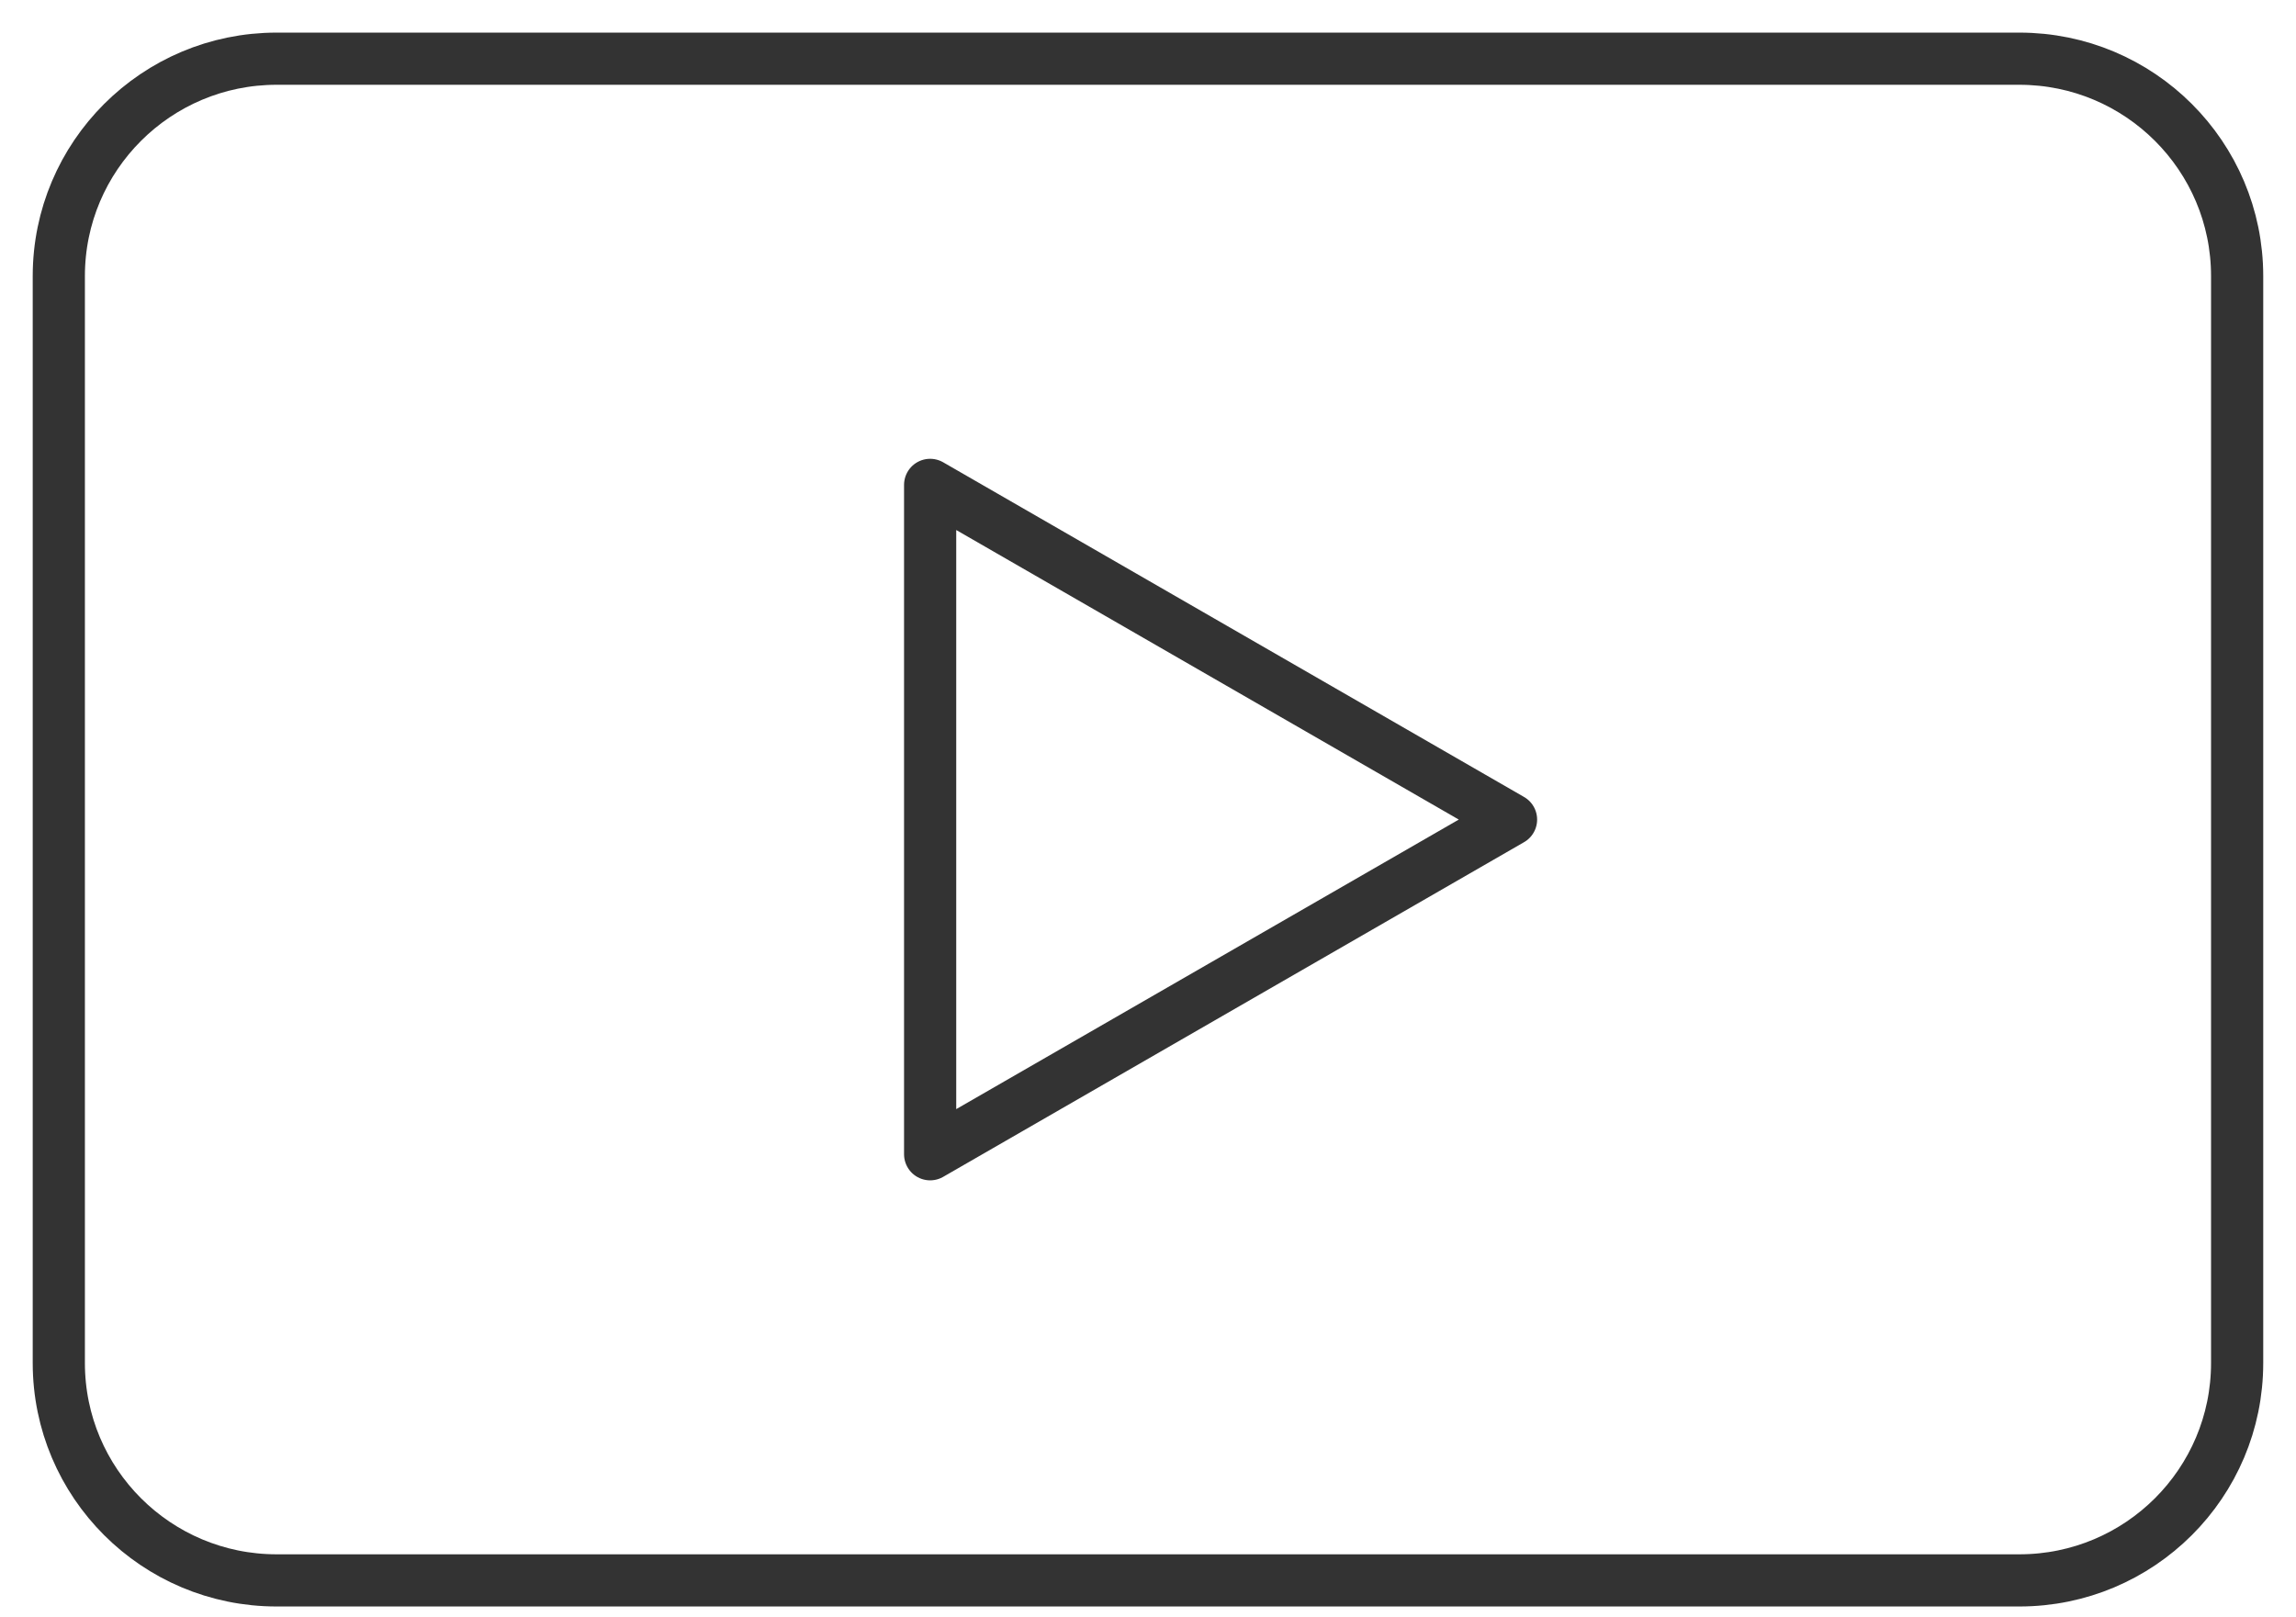
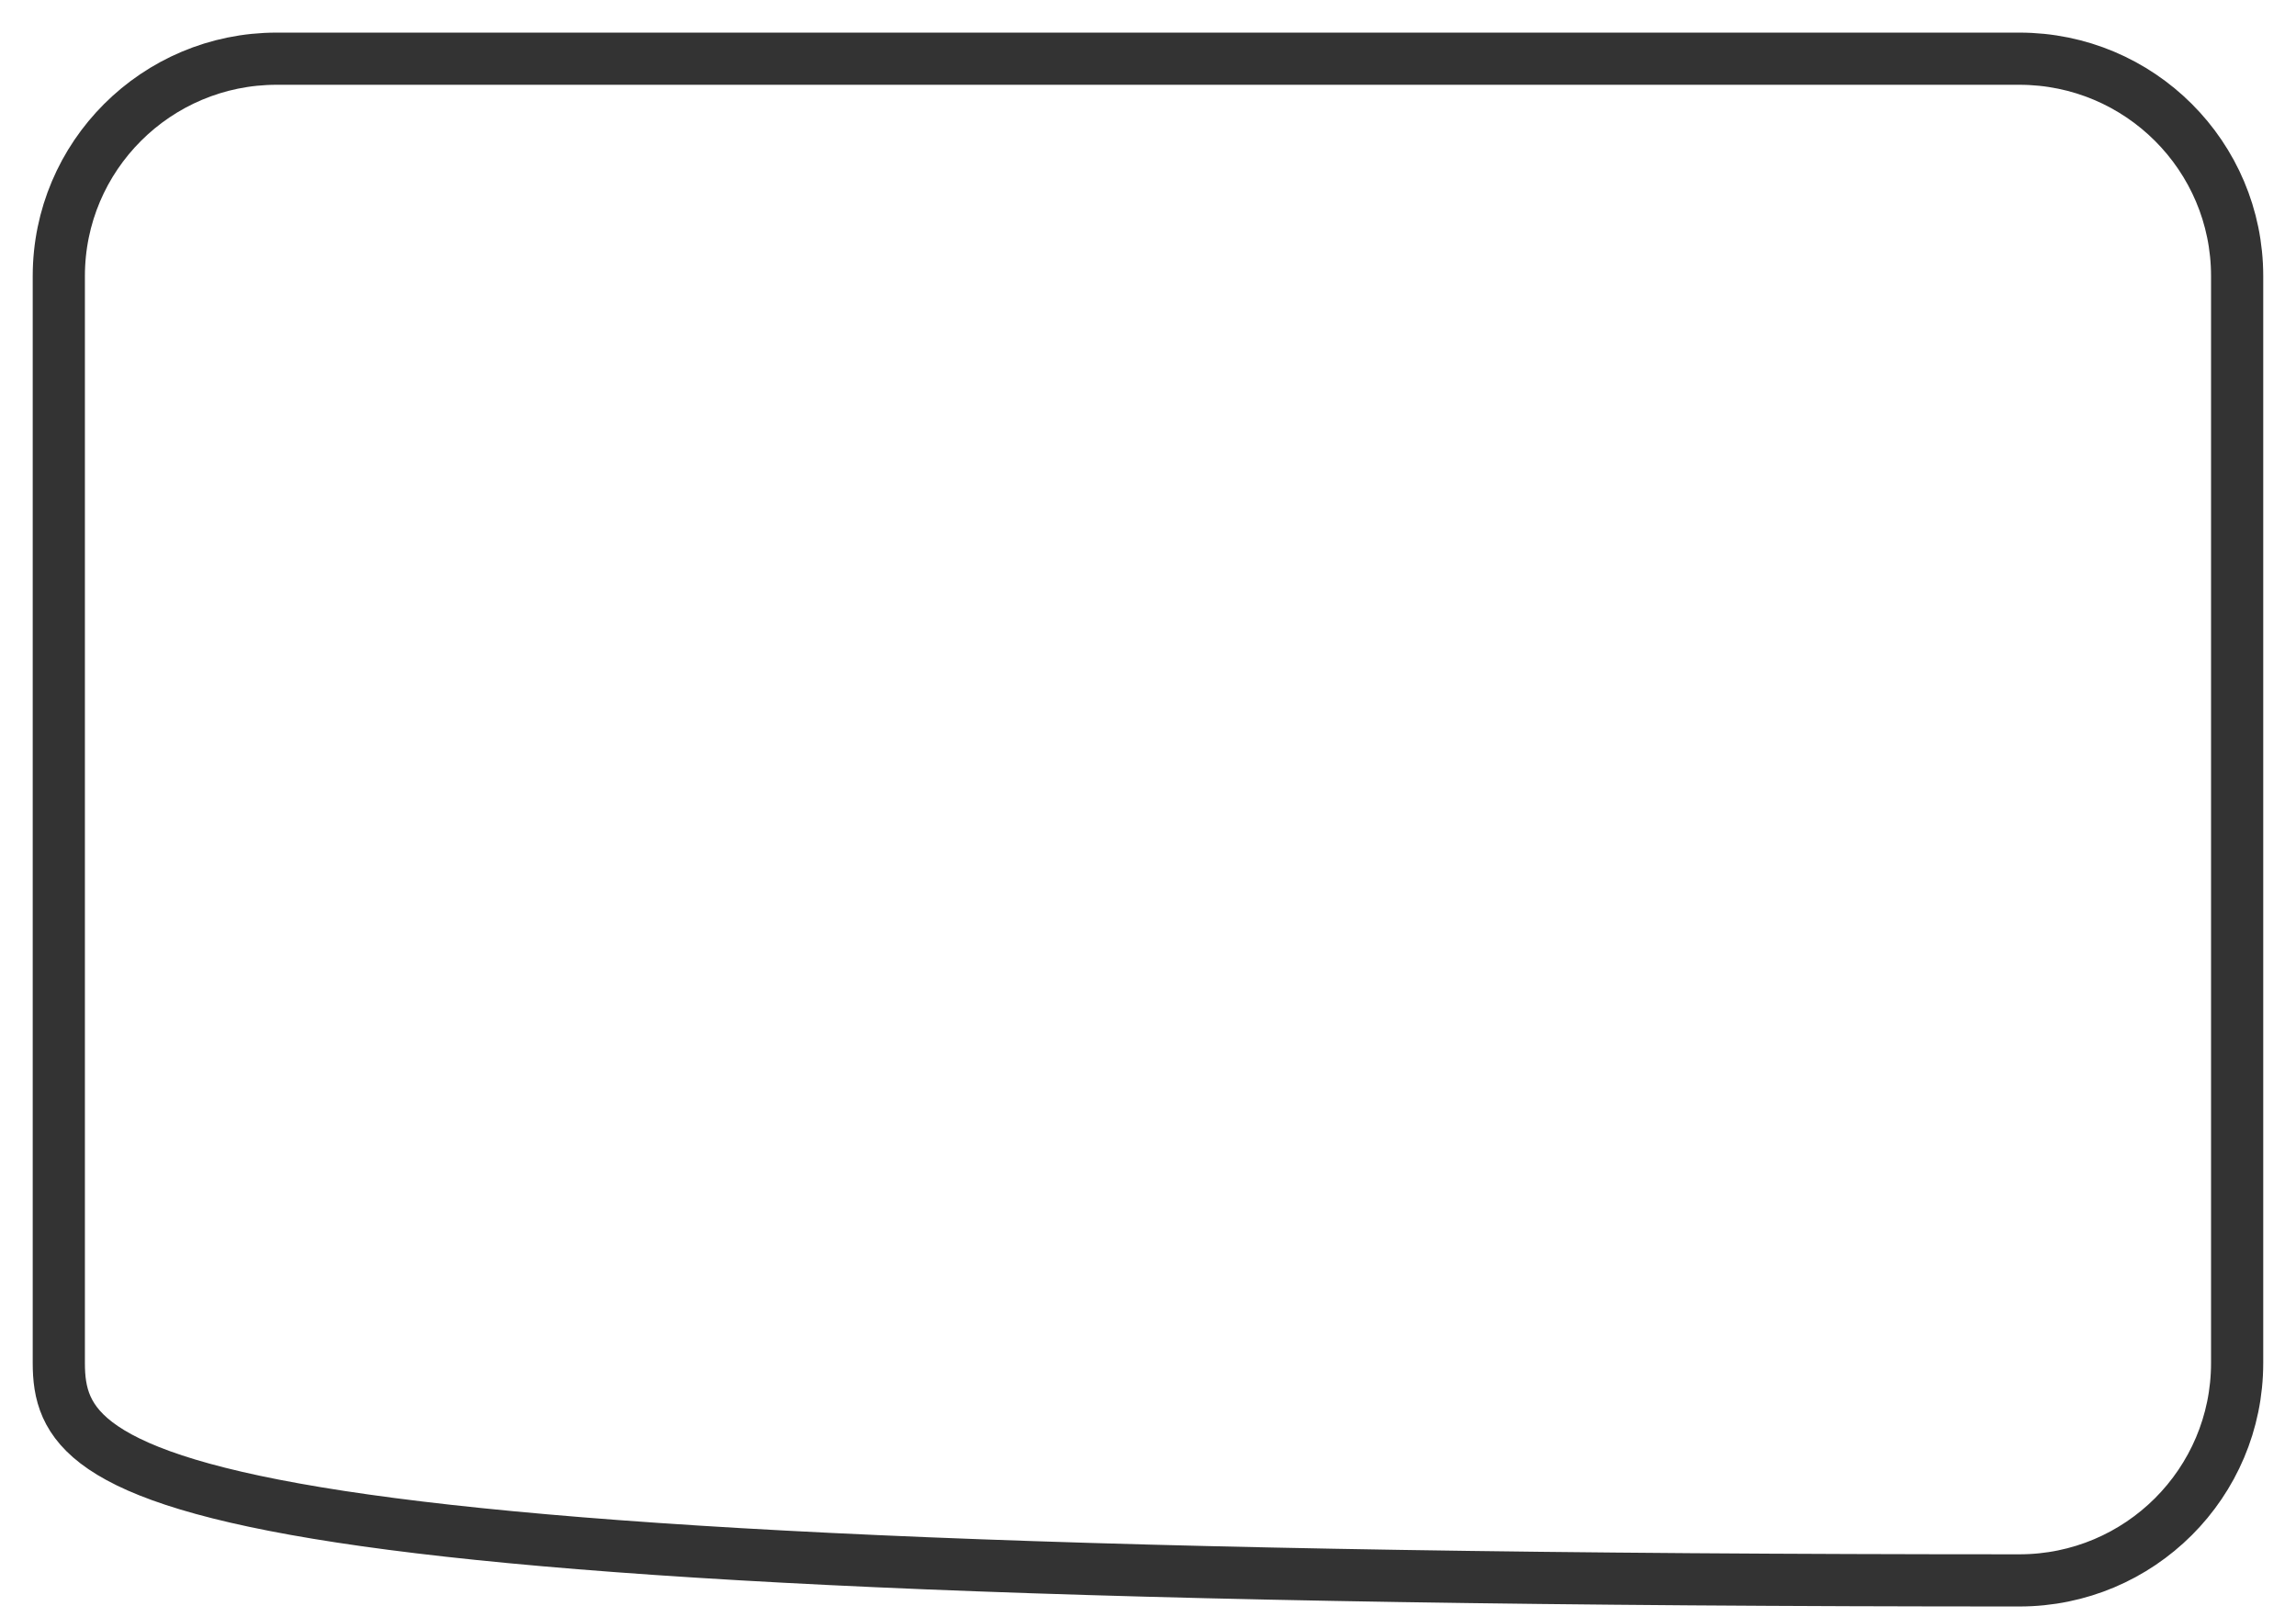
<svg xmlns="http://www.w3.org/2000/svg" width="44px" height="31px" viewBox="0 0 44 31">
  <title>Group 11</title>
  <desc>Created with Sketch.</desc>
  <defs />
  <g id="APPLICATION" stroke="none" stroke-width="1" fill="none" fill-rule="evenodd" stroke-linecap="round" stroke-linejoin="round">
    <g id="Teacher-module_application_before-starting-details_desktop" transform="translate(-426, -673)" stroke="#333333">
      <g id="Group-9" transform="translate(265, 264)">
        <g id="Group-8" transform="translate(0, 375)">
          <g id="Group-11" transform="translate(161, 34)">
            <g id="Group-5-Copy" transform="translate(0.431, 0.431)">
-               <path d="M38.267,29.861 L4.87,29.861 C2.565,29.861 0.696,27.996 0.696,25.694 L0.696,4.861 C0.696,2.56 2.565,0.694 4.87,0.694 L38.267,0.694 C40.573,0.694 42.441,2.56 42.441,4.861 L42.441,25.694 C42.441,27.996 40.573,29.861 38.267,29.861 Z" id="Stroke-1" />
-               <polygon id="Stroke-3" points="28.526 15.278 17.394 8.863 17.394 21.693" />
+               <path d="M38.267,29.861 C2.565,29.861 0.696,27.996 0.696,25.694 L0.696,4.861 C0.696,2.56 2.565,0.694 4.87,0.694 L38.267,0.694 C40.573,0.694 42.441,2.56 42.441,4.861 L42.441,25.694 C42.441,27.996 40.573,29.861 38.267,29.861 Z" id="Stroke-1" />
            </g>
          </g>
        </g>
      </g>
    </g>
  </g>
</svg>